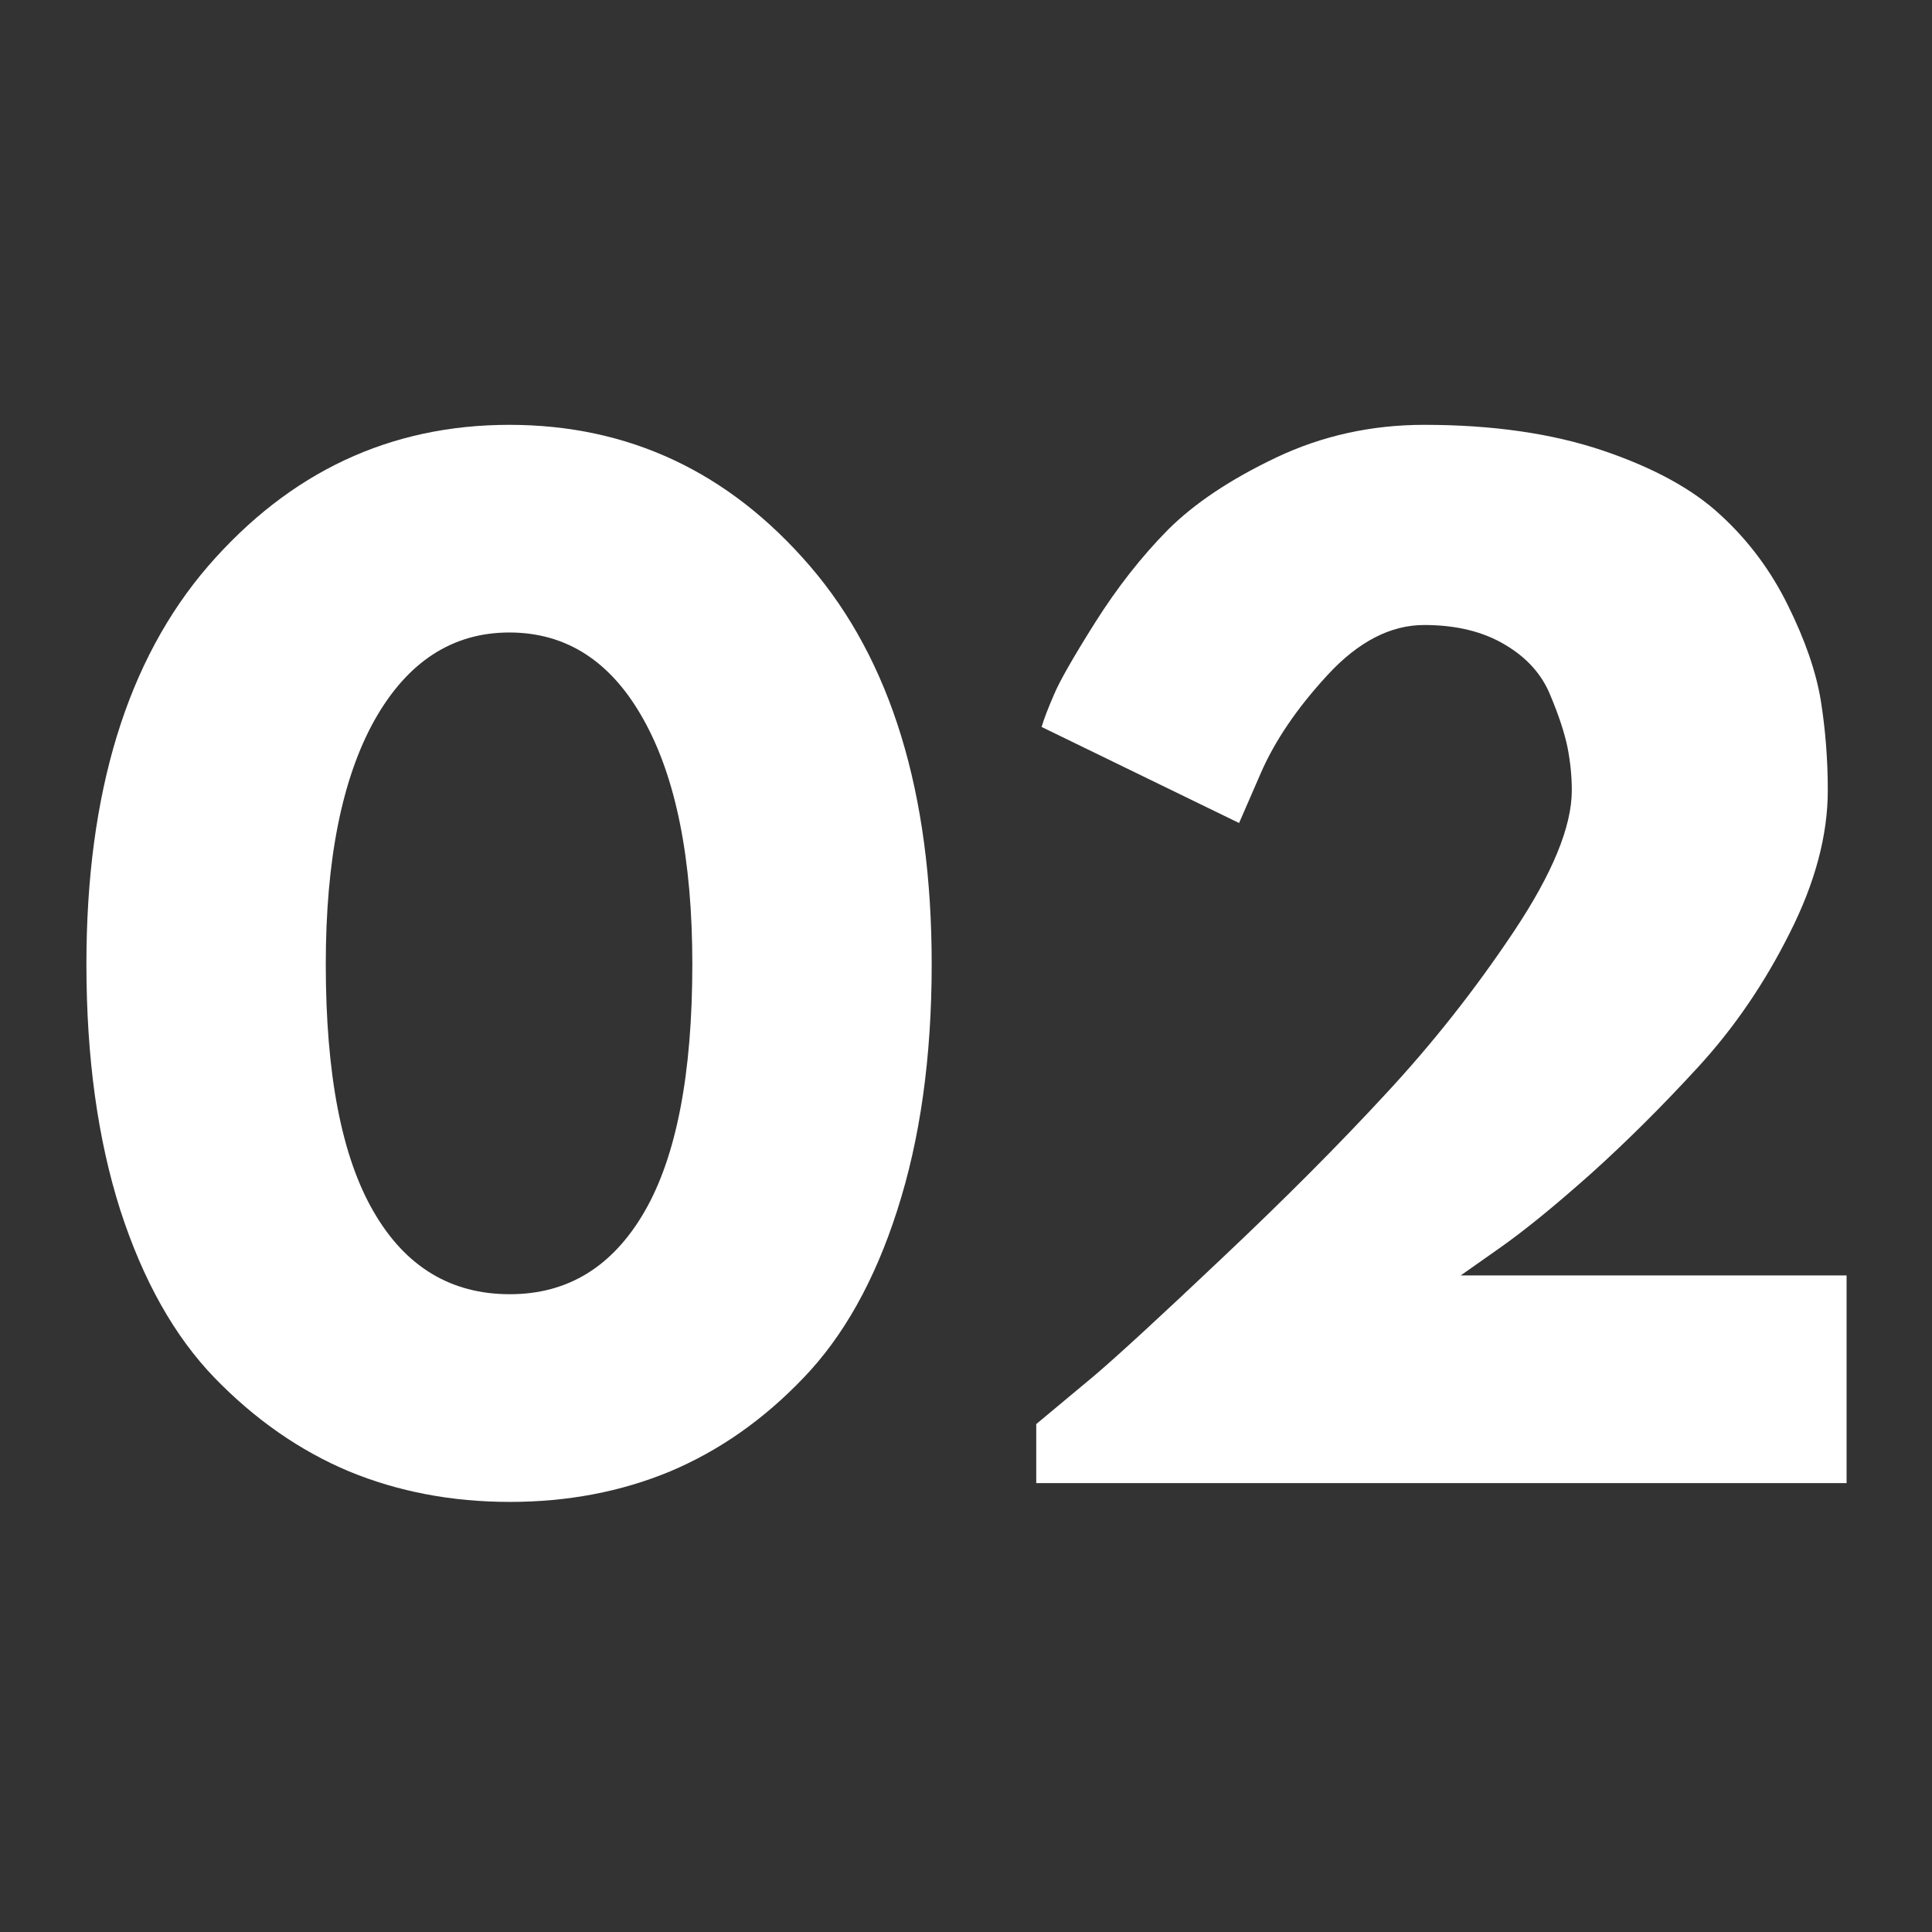
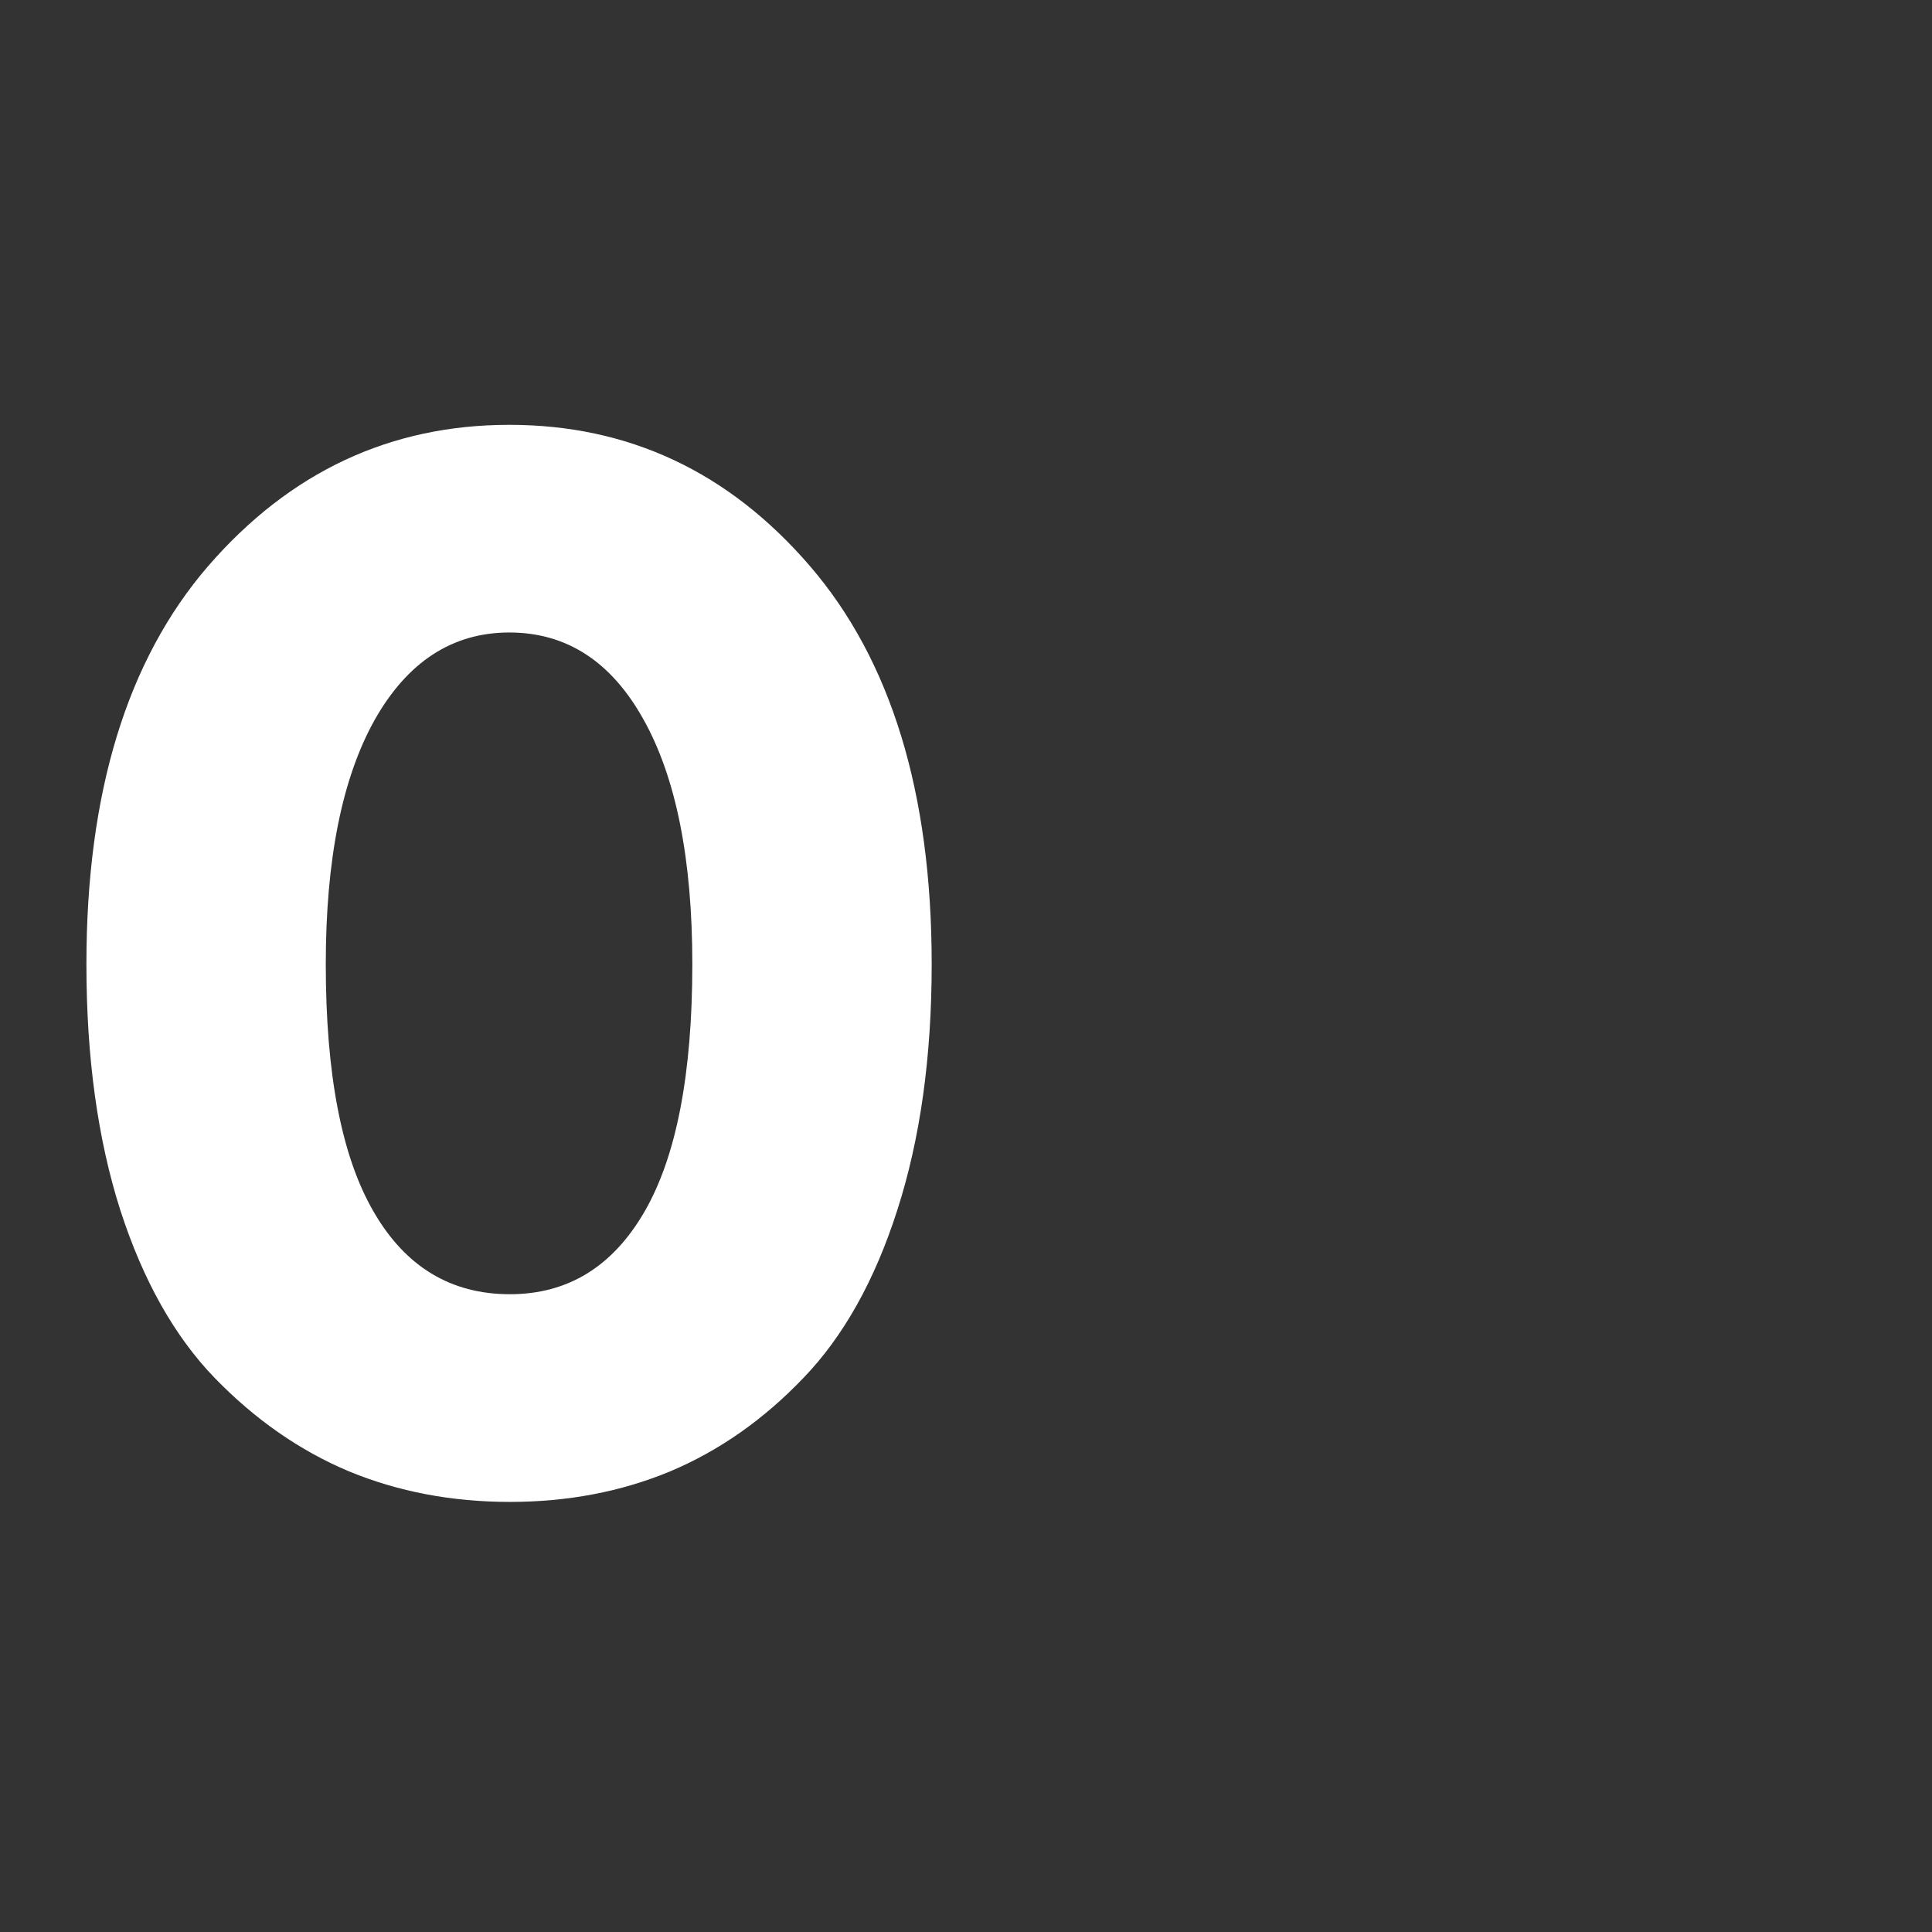
<svg xmlns="http://www.w3.org/2000/svg" width="75" viewBox="0 0 56.25 56.25" height="75" preserveAspectRatio="xMidYMid meet">
  <rect x="0" y="0" width="56.25" height="56.25" fill="#333333" stroke="none" />
  <defs>
    <g />
  </defs>
  <g fill="#ffffff" fill-opacity="1">
    <g transform="translate(1.485, 43.181)">
      <g>
        <path d="M 1.031 -15.109 C 1.031 -20.098 2.211 -23.961 4.578 -26.703 C 6.953 -29.441 9.875 -30.812 13.344 -30.812 C 16.82 -30.812 19.738 -29.441 22.094 -26.703 C 24.457 -23.961 25.641 -20.098 25.641 -15.109 C 25.641 -12.398 25.305 -10.016 24.641 -7.953 C 23.984 -5.898 23.07 -4.27 21.906 -3.062 C 20.75 -1.852 19.457 -0.945 18.031 -0.344 C 16.602 0.25 15.047 0.547 13.359 0.547 C 11.672 0.547 10.109 0.25 8.672 -0.344 C 7.242 -0.945 5.941 -1.852 4.766 -3.062 C 3.598 -4.27 2.68 -5.898 2.016 -7.953 C 1.359 -10.016 1.031 -12.398 1.031 -15.109 Z M 8 -15.109 C 8 -11.91 8.461 -9.508 9.391 -7.906 C 10.316 -6.301 11.641 -5.5 13.359 -5.5 C 15.047 -5.5 16.352 -6.301 17.281 -7.906 C 18.207 -9.508 18.672 -11.91 18.672 -15.109 C 18.672 -18.172 18.195 -20.547 17.25 -22.234 C 16.312 -23.922 15.008 -24.766 13.344 -24.766 C 11.688 -24.766 10.379 -23.914 9.422 -22.219 C 8.473 -20.52 8 -18.148 8 -15.109 Z M 8 -15.109 " />
      </g>
    </g>
  </g>
  <g fill="#ffffff" fill-opacity="1">
    <g transform="translate(28.154, 43.181)">
      <g>
-         <path d="M 13.312 -24.984 C 12.332 -24.984 11.395 -24.5 10.5 -23.531 C 9.613 -22.57 8.961 -21.613 8.547 -20.656 L 7.922 -19.219 L 2.172 -22.016 C 2.242 -22.254 2.363 -22.566 2.531 -22.953 C 2.695 -23.348 3.098 -24.051 3.734 -25.062 C 4.379 -26.082 5.082 -26.977 5.844 -27.75 C 6.613 -28.52 7.664 -29.223 9 -29.859 C 10.332 -30.492 11.77 -30.812 13.312 -30.812 C 15.301 -30.812 17.035 -30.562 18.516 -30.062 C 19.992 -29.562 21.133 -28.938 21.938 -28.188 C 22.75 -27.445 23.406 -26.566 23.906 -25.547 C 24.406 -24.535 24.723 -23.613 24.859 -22.781 C 24.992 -21.945 25.062 -21.078 25.062 -20.172 C 25.062 -18.859 24.691 -17.473 23.953 -16.016 C 23.223 -14.555 22.336 -13.258 21.297 -12.125 C 20.254 -10.988 19.207 -9.945 18.156 -9 C 17.102 -8.062 16.211 -7.336 15.484 -6.828 L 14.375 -6.047 L 25.609 -6.047 L 25.609 0 L 2.016 0 L 2.016 -1.719 C 2.43 -2.062 2.992 -2.531 3.703 -3.125 C 4.41 -3.727 5.656 -4.875 7.438 -6.562 C 9.227 -8.25 10.805 -9.832 12.172 -11.312 C 13.547 -12.789 14.797 -14.375 15.922 -16.062 C 17.047 -17.75 17.609 -19.117 17.609 -20.172 C 17.609 -20.586 17.566 -21.004 17.484 -21.422 C 17.398 -21.836 17.234 -22.344 16.984 -22.938 C 16.742 -23.539 16.305 -24.031 15.672 -24.406 C 15.035 -24.789 14.25 -24.984 13.312 -24.984 Z M 13.312 -24.984 " />
-       </g>
+         </g>
    </g>
  </g>
</svg>